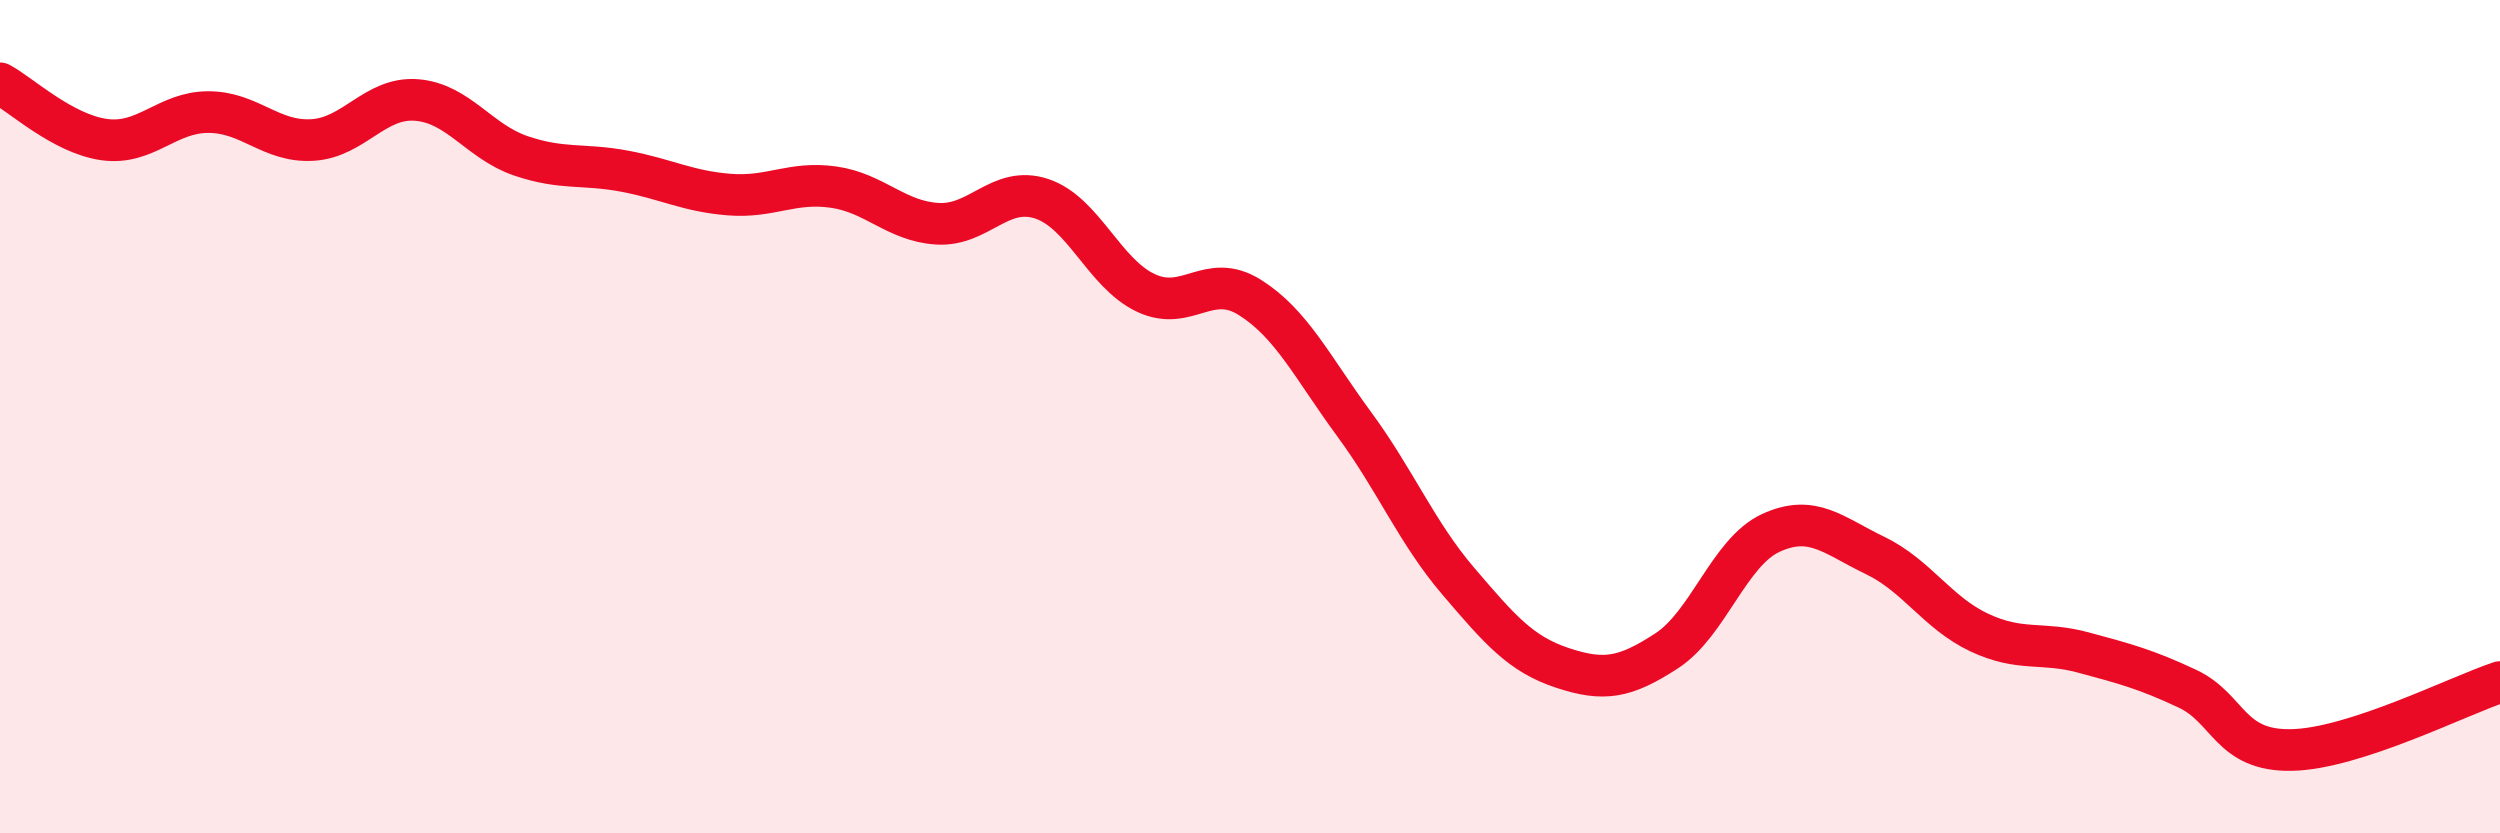
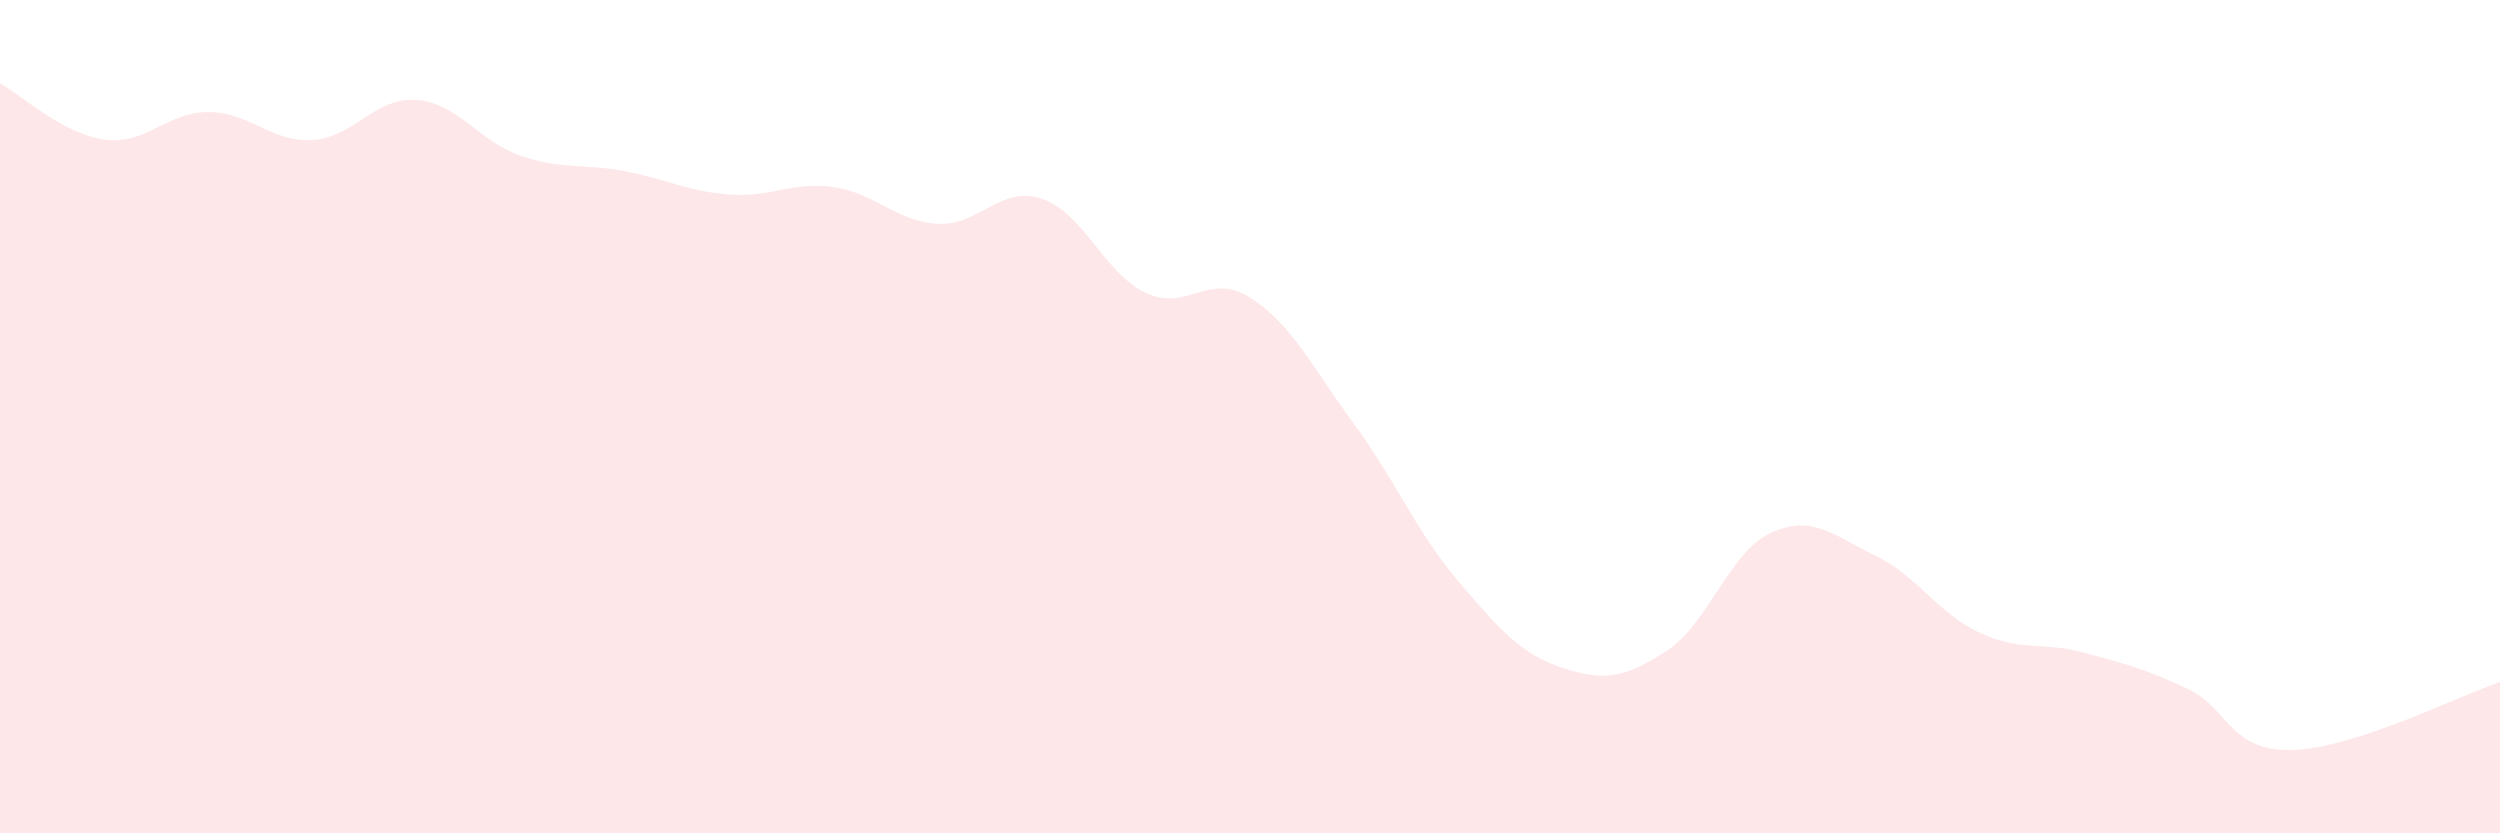
<svg xmlns="http://www.w3.org/2000/svg" width="60" height="20" viewBox="0 0 60 20">
  <path d="M 0,2 C 0.5,2.27 1.5,3.21 2.5,3.35 C 3.5,3.49 4,2.69 5,2.69 C 6,2.69 6.5,3.42 7.5,3.36 C 8.5,3.3 9,2.32 10,2.4 C 11,2.48 11.5,3.4 12.5,3.74 C 13.5,4.08 14,3.92 15,4.11 C 16,4.3 16.5,4.59 17.5,4.67 C 18.5,4.75 19,4.35 20,4.49 C 21,4.63 21.5,5.31 22.5,5.37 C 23.5,5.43 24,4.44 25,4.77 C 26,5.1 26.5,6.56 27.5,7.03 C 28.5,7.5 29,6.51 30,7.14 C 31,7.77 31.5,8.82 32.5,10.18 C 33.5,11.54 34,12.78 35,13.95 C 36,15.12 36.5,15.7 37.5,16.03 C 38.5,16.36 39,16.27 40,15.62 C 41,14.97 41.5,13.25 42.5,12.79 C 43.5,12.33 44,12.85 45,13.33 C 46,13.81 46.5,14.71 47.5,15.18 C 48.5,15.65 49,15.39 50,15.66 C 51,15.93 51.5,16.06 52.5,16.53 C 53.5,17 53.5,18.03 55,18 C 56.5,17.97 59,16.7 60,16.37L60 20L0 20Z" fill="#EB0A25" opacity="0.1" stroke-linecap="round" stroke-linejoin="round" />
-   <path d="M 0,2 C 0.5,2.27 1.5,3.21 2.5,3.35 C 3.5,3.49 4,2.69 5,2.69 C 6,2.69 6.5,3.42 7.5,3.36 C 8.5,3.3 9,2.32 10,2.4 C 11,2.48 11.5,3.4 12.5,3.74 C 13.5,4.08 14,3.92 15,4.11 C 16,4.3 16.5,4.59 17.5,4.67 C 18.5,4.75 19,4.35 20,4.49 C 21,4.63 21.5,5.31 22.5,5.37 C 23.5,5.43 24,4.44 25,4.77 C 26,5.1 26.5,6.56 27.5,7.03 C 28.5,7.5 29,6.51 30,7.14 C 31,7.77 31.5,8.82 32.5,10.18 C 33.5,11.54 34,12.78 35,13.95 C 36,15.12 36.5,15.7 37.5,16.03 C 38.5,16.36 39,16.27 40,15.62 C 41,14.97 41.5,13.25 42.5,12.79 C 43.5,12.33 44,12.85 45,13.33 C 46,13.81 46.5,14.71 47.5,15.18 C 48.5,15.65 49,15.39 50,15.66 C 51,15.93 51.5,16.06 52.5,16.53 C 53.5,17 53.5,18.03 55,18 C 56.5,17.97 59,16.7 60,16.37" stroke="#EB0A25" stroke-width="1" fill="none" stroke-linecap="round" stroke-linejoin="round" />
</svg>